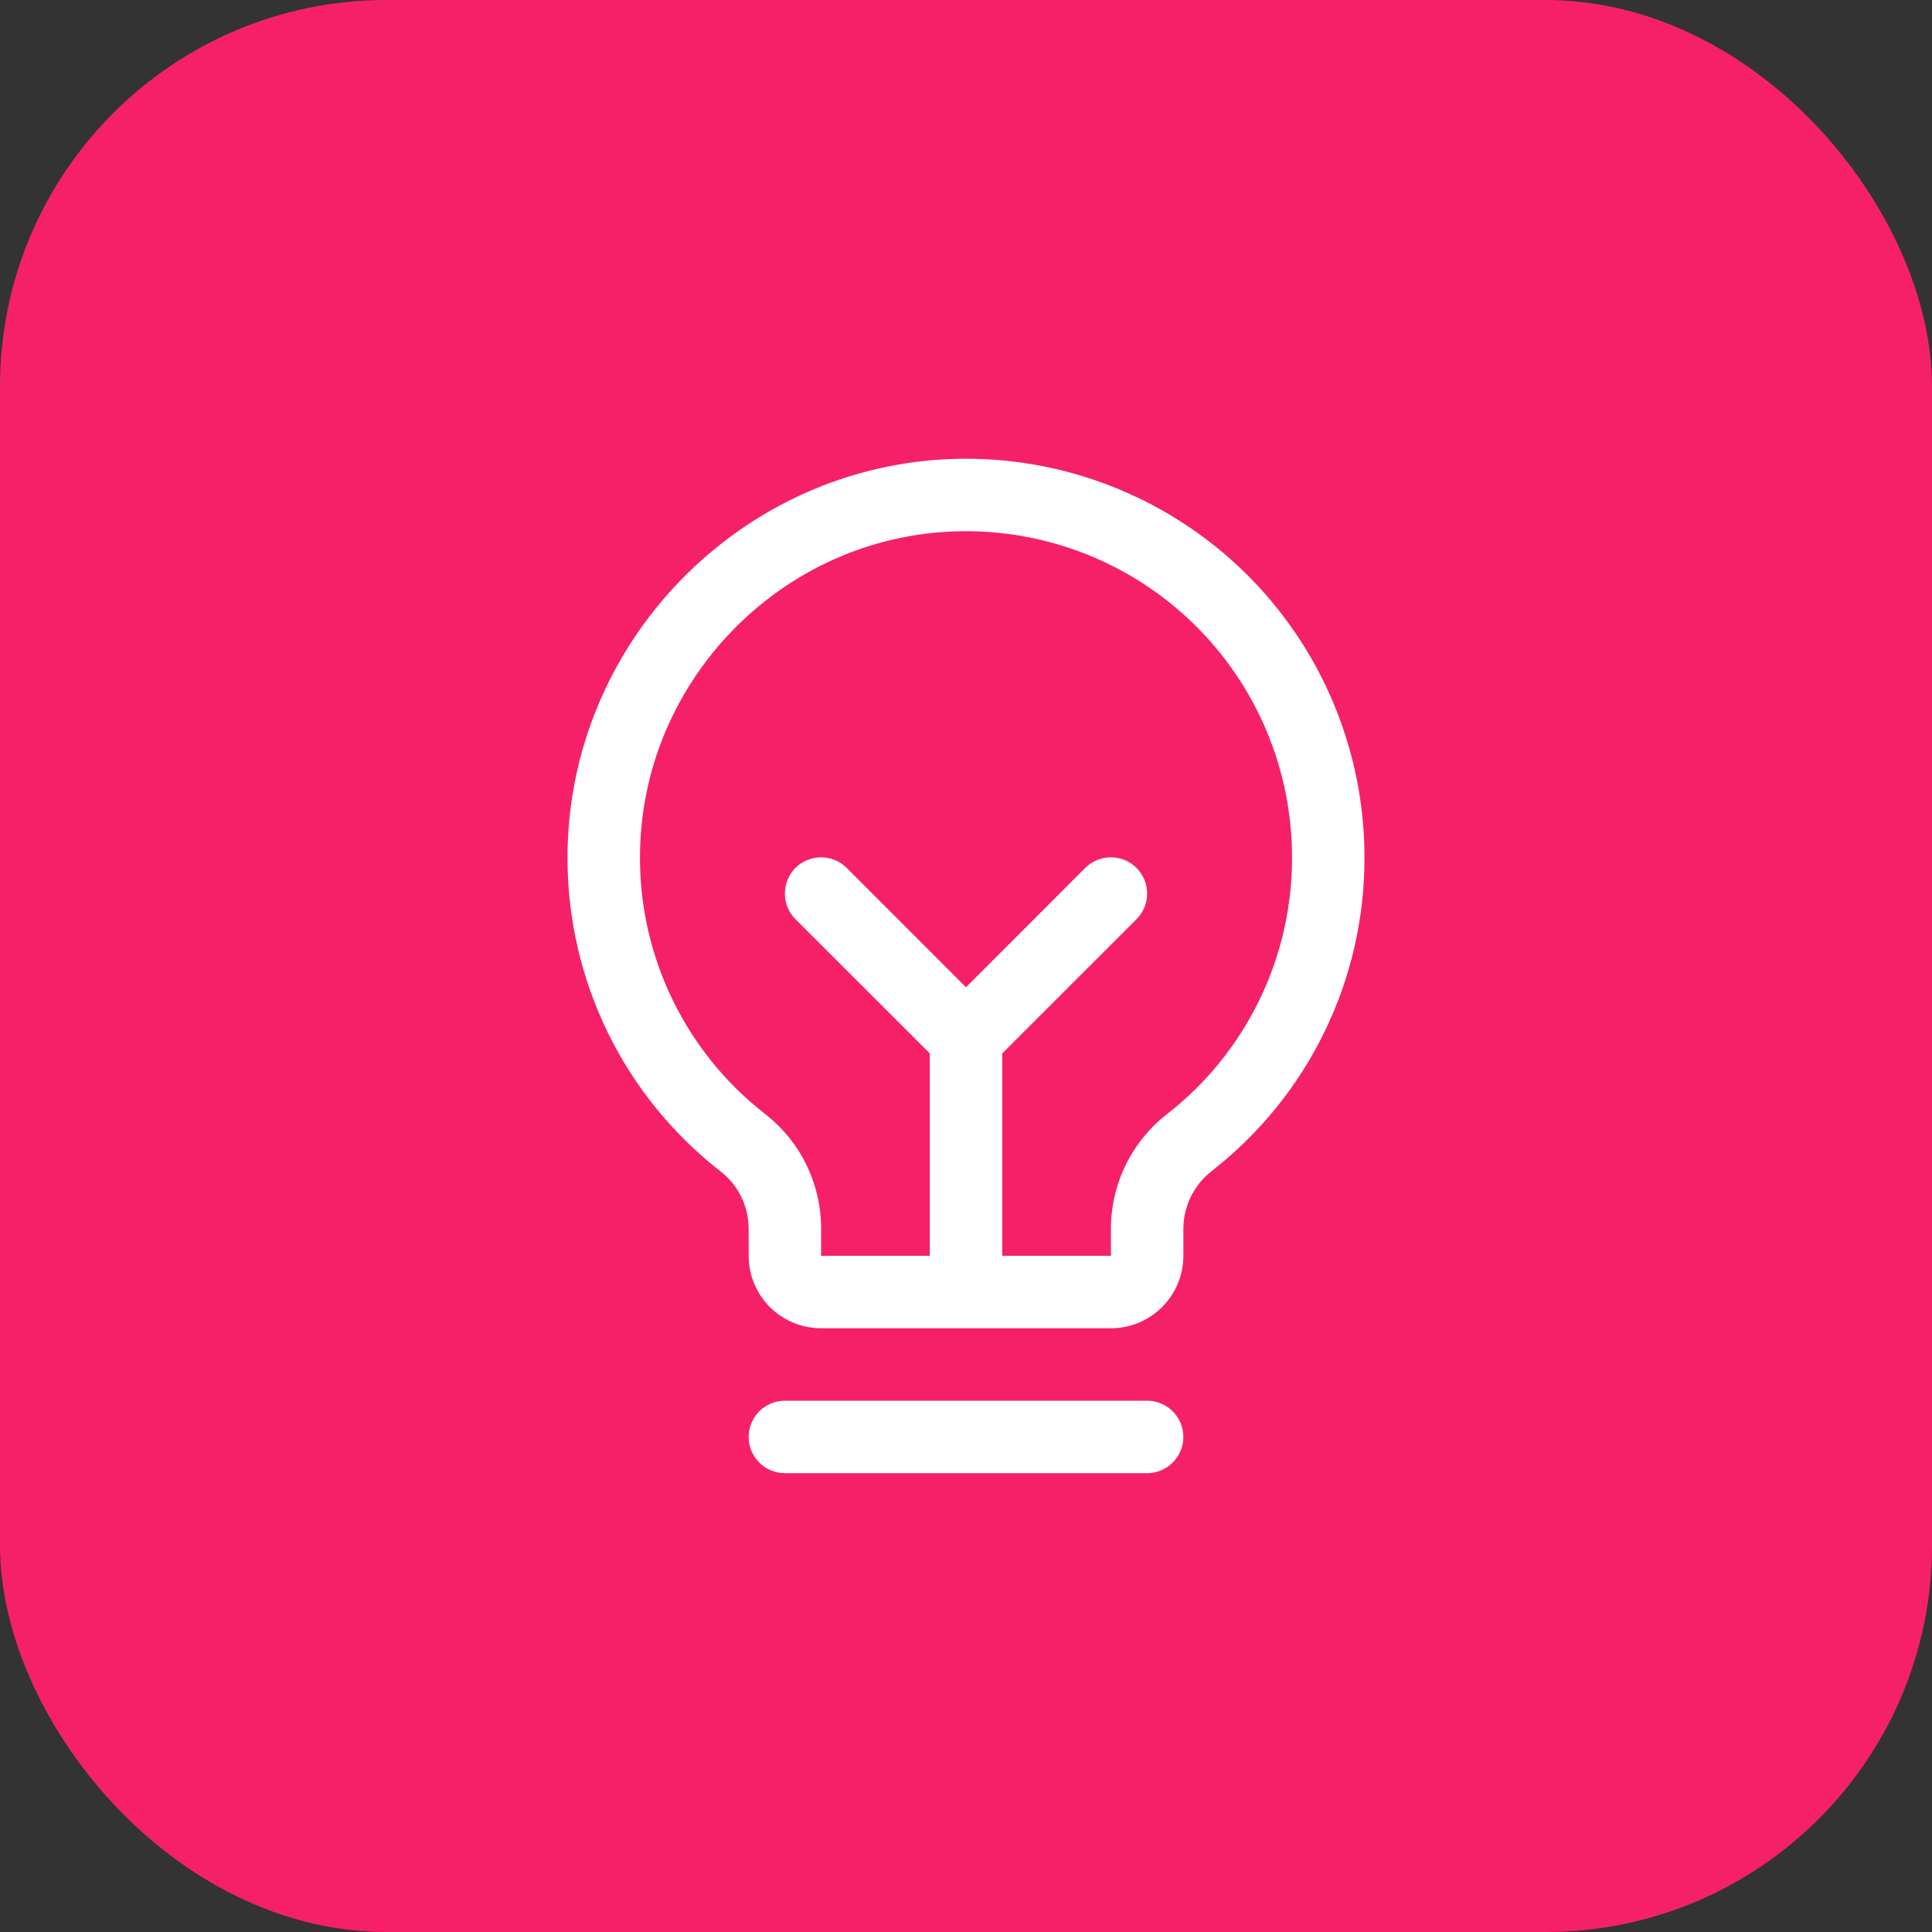
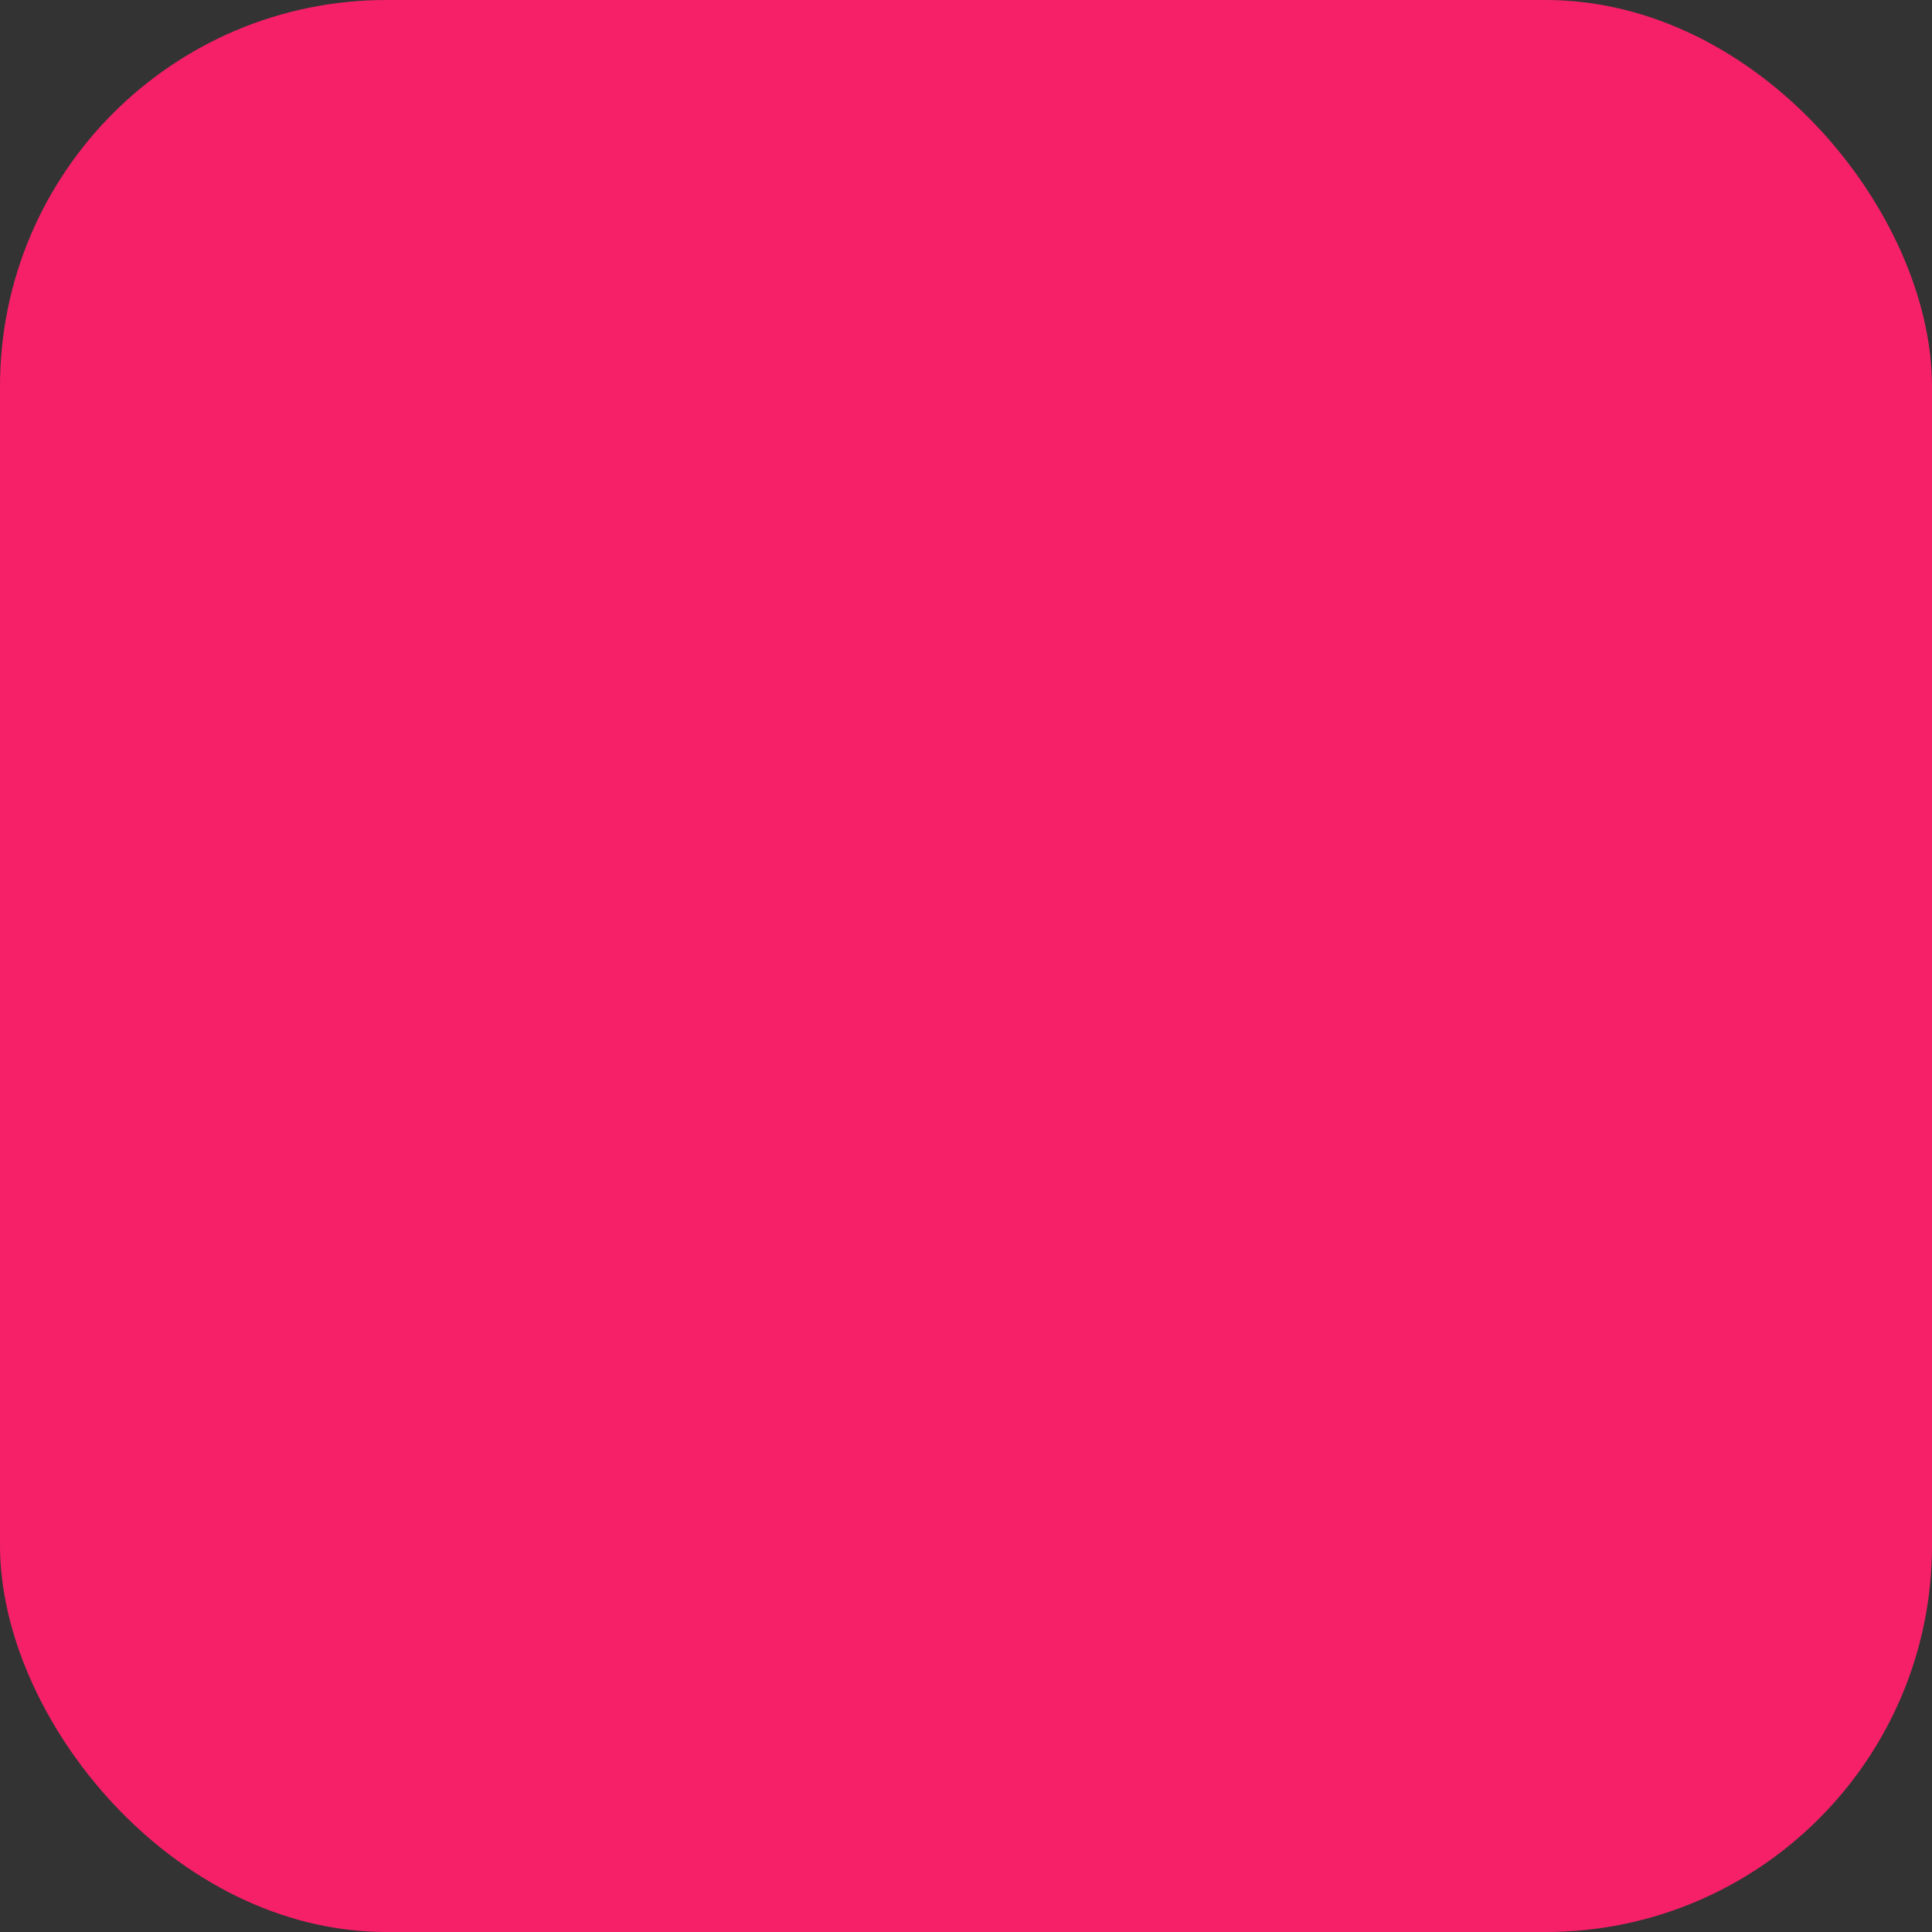
<svg xmlns="http://www.w3.org/2000/svg" width="40" height="40" viewBox="0 0 40 40" fill="none">
  <rect x="0" y="0" width="40" height="40" fill="#333333" stroke="none" />
  <rect width="40" height="40" rx="8" fill="#F62069" />
-   <path d="M24.5 29.75C24.5 29.949 24.421 30.14 24.28 30.28C24.14 30.421 23.949 30.5 23.75 30.5H16.25C16.051 30.5 15.86 30.421 15.72 30.28C15.579 30.14 15.5 29.949 15.5 29.75C15.5 29.551 15.579 29.36 15.72 29.22C15.86 29.079 16.051 29 16.25 29H23.75C23.949 29 24.14 29.079 24.28 29.22C24.421 29.36 24.5 29.551 24.5 29.75ZM28.25 17.75C28.253 19 27.971 20.235 27.424 21.359C26.878 22.484 26.081 23.468 25.096 24.238C24.912 24.38 24.762 24.561 24.659 24.769C24.556 24.977 24.501 25.205 24.5 25.438V26C24.5 26.398 24.342 26.779 24.061 27.061C23.779 27.342 23.398 27.5 23 27.5H17C16.602 27.5 16.221 27.342 15.939 27.061C15.658 26.779 15.5 26.398 15.5 26V25.438C15.5 25.208 15.447 24.982 15.346 24.776C15.245 24.57 15.097 24.391 14.916 24.251C13.933 23.485 13.138 22.507 12.589 21.389C12.041 20.27 11.754 19.042 11.75 17.797C11.726 13.328 15.337 9.608 19.801 9.5C20.901 9.473 21.995 9.667 23.019 10.07C24.043 10.473 24.976 11.076 25.764 11.845C26.551 12.614 27.177 13.532 27.603 14.546C28.03 15.56 28.25 16.65 28.25 17.75ZM26.75 17.75C26.75 16.85 26.57 15.958 26.221 15.129C25.872 14.299 25.36 13.547 24.715 12.918C24.071 12.289 23.308 11.796 22.47 11.466C21.632 11.137 20.737 10.978 19.837 11C16.18 11.086 13.23 14.13 13.25 17.787C13.253 18.805 13.488 19.81 13.937 20.724C14.386 21.639 15.037 22.439 15.841 23.065C16.203 23.346 16.495 23.705 16.696 24.117C16.896 24.528 17 24.98 17 25.438V26H19.25V21.81L16.469 19.031C16.328 18.89 16.25 18.699 16.25 18.5C16.25 18.301 16.328 18.11 16.469 17.969C16.61 17.829 16.801 17.75 17 17.75C17.199 17.75 17.39 17.829 17.53 17.969L20 20.44L22.469 17.969C22.539 17.9 22.622 17.844 22.713 17.807C22.804 17.769 22.901 17.75 23 17.75C23.098 17.75 23.196 17.769 23.287 17.807C23.378 17.844 23.461 17.9 23.53 17.969C23.6 18.039 23.655 18.122 23.693 18.213C23.731 18.304 23.75 18.401 23.75 18.5C23.75 18.599 23.731 18.696 23.693 18.787C23.655 18.878 23.6 18.961 23.53 19.031L20.75 21.81V26H23V25.438C23.001 24.978 23.107 24.526 23.309 24.114C23.512 23.702 23.806 23.342 24.169 23.061C24.975 22.431 25.627 21.625 26.074 20.704C26.522 19.784 26.753 18.773 26.75 17.75Z" fill="white" />
</svg>